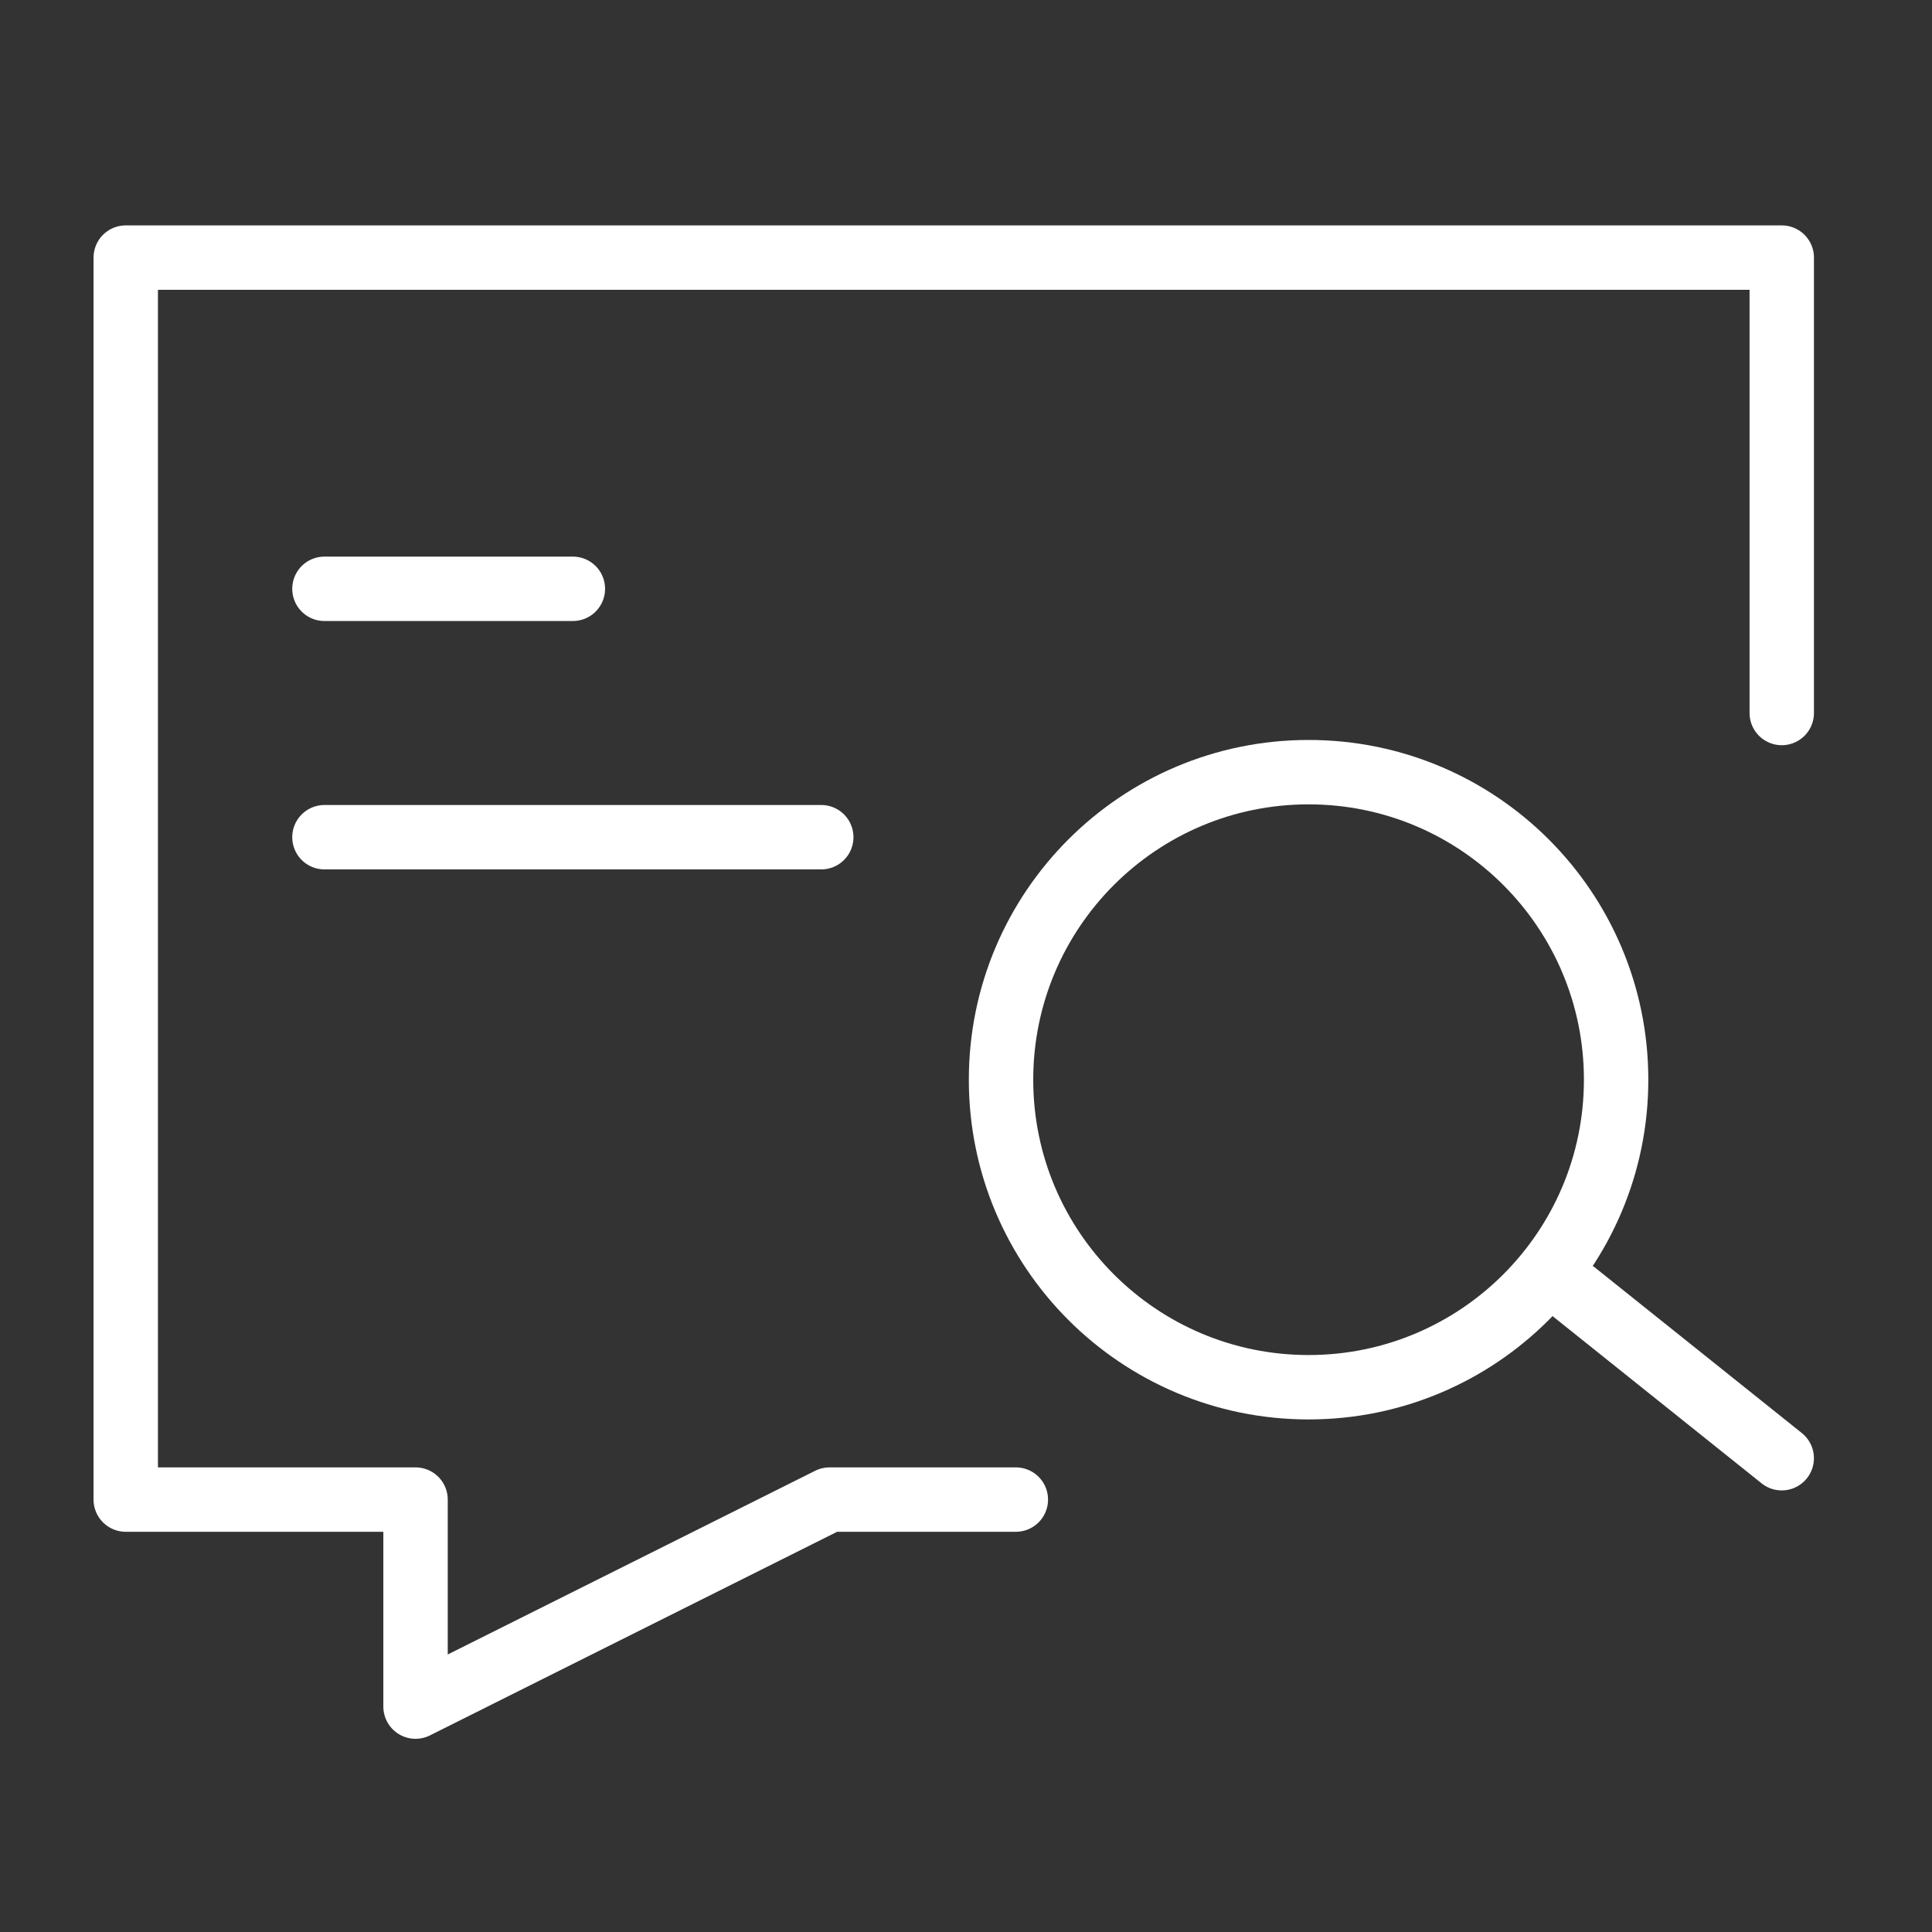
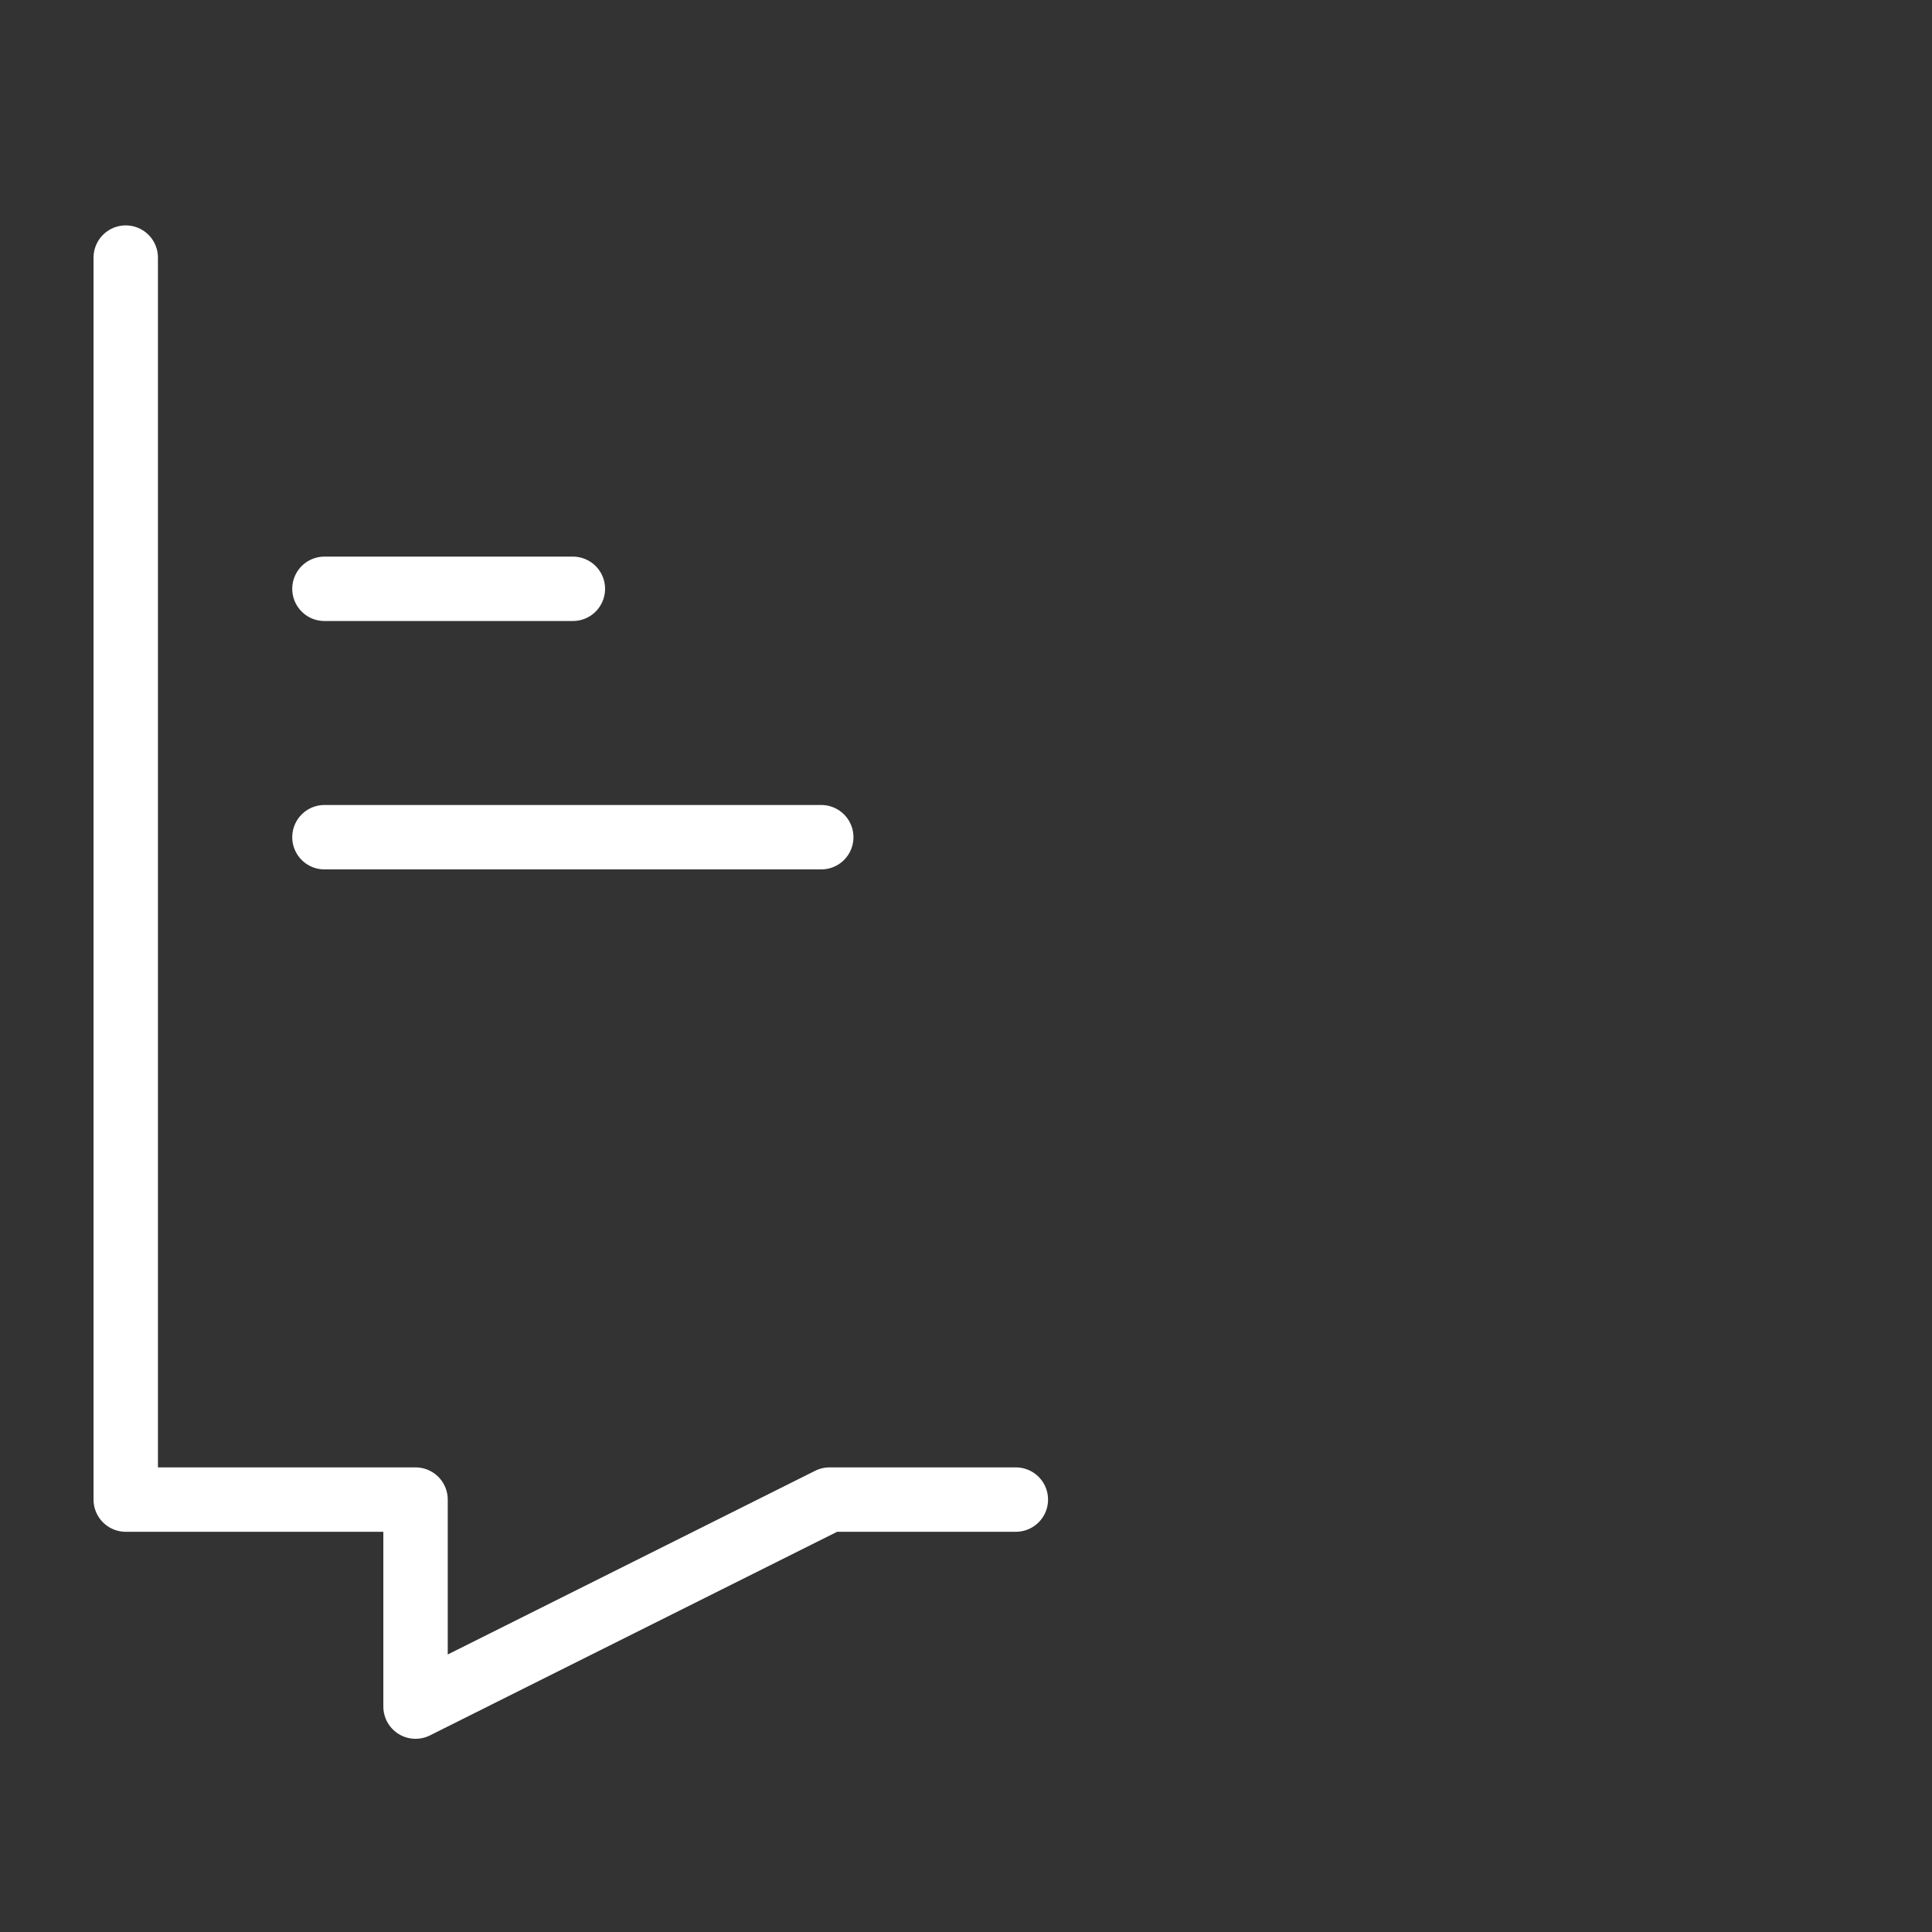
<svg xmlns="http://www.w3.org/2000/svg" width="60" height="60" viewBox="0 0 60 60" fill="none">
  <rect x="0" y="0" width="60" height="60" fill="#333333" stroke="none" />
-   <path d="M31.548 46.571H25.762L12.905 53V46.571H3.905V8H55.334V22.143" stroke="white" stroke-width="2" stroke-linecap="round" stroke-linejoin="round" />
-   <path d="M40.639 43.082C45.914 43.082 50.19 38.806 50.19 33.531C50.19 28.256 45.914 23.98 40.639 23.98C35.364 23.98 31.088 28.256 31.088 33.531C31.088 38.806 35.364 43.082 40.639 43.082Z" stroke="white" stroke-width="2" />
-   <path d="M48.904 40.143L55.333 45.286" stroke="white" stroke-width="2" stroke-linecap="round" stroke-linejoin="round" />
+   <path d="M31.548 46.571H25.762L12.905 53V46.571H3.905V8V22.143" stroke="white" stroke-width="2" stroke-linecap="round" stroke-linejoin="round" />
  <path d="M10.076 18.286H13.933H17.791" stroke="white" stroke-width="2" stroke-linecap="round" stroke-linejoin="round" />
  <path d="M10.076 26H17.791H25.505" stroke="white" stroke-width="2" stroke-linecap="round" stroke-linejoin="round" />
</svg>